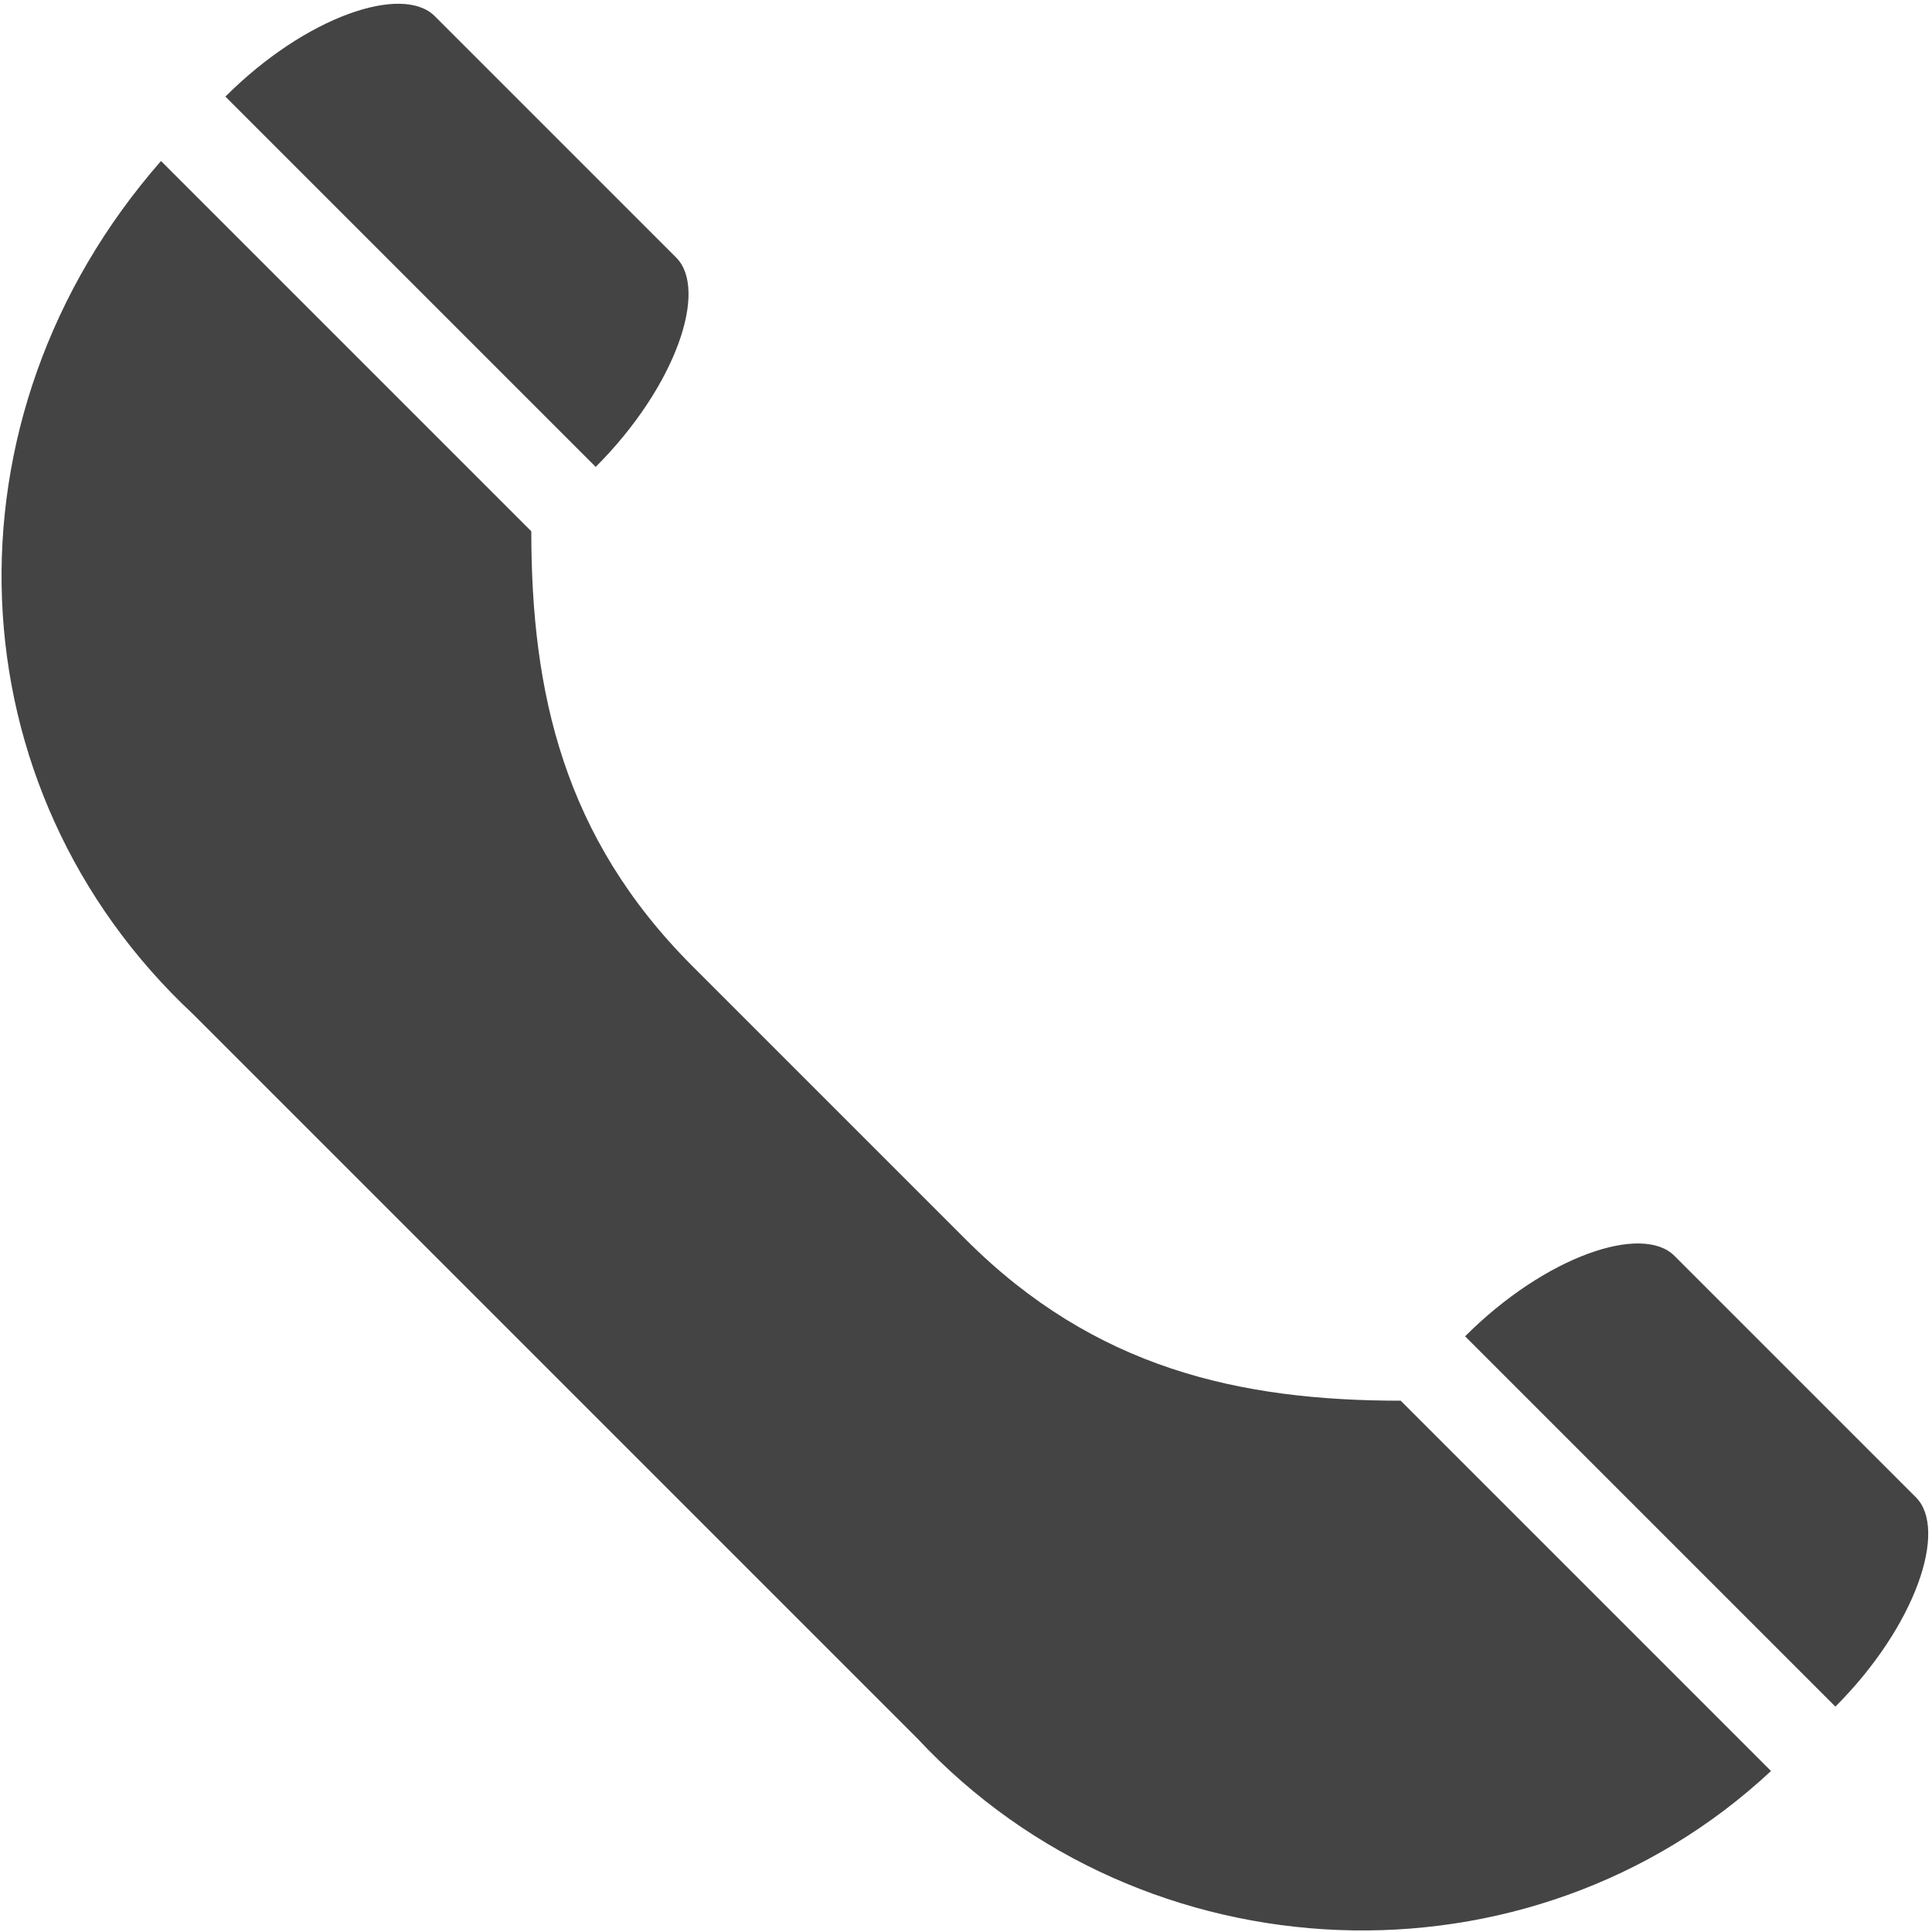
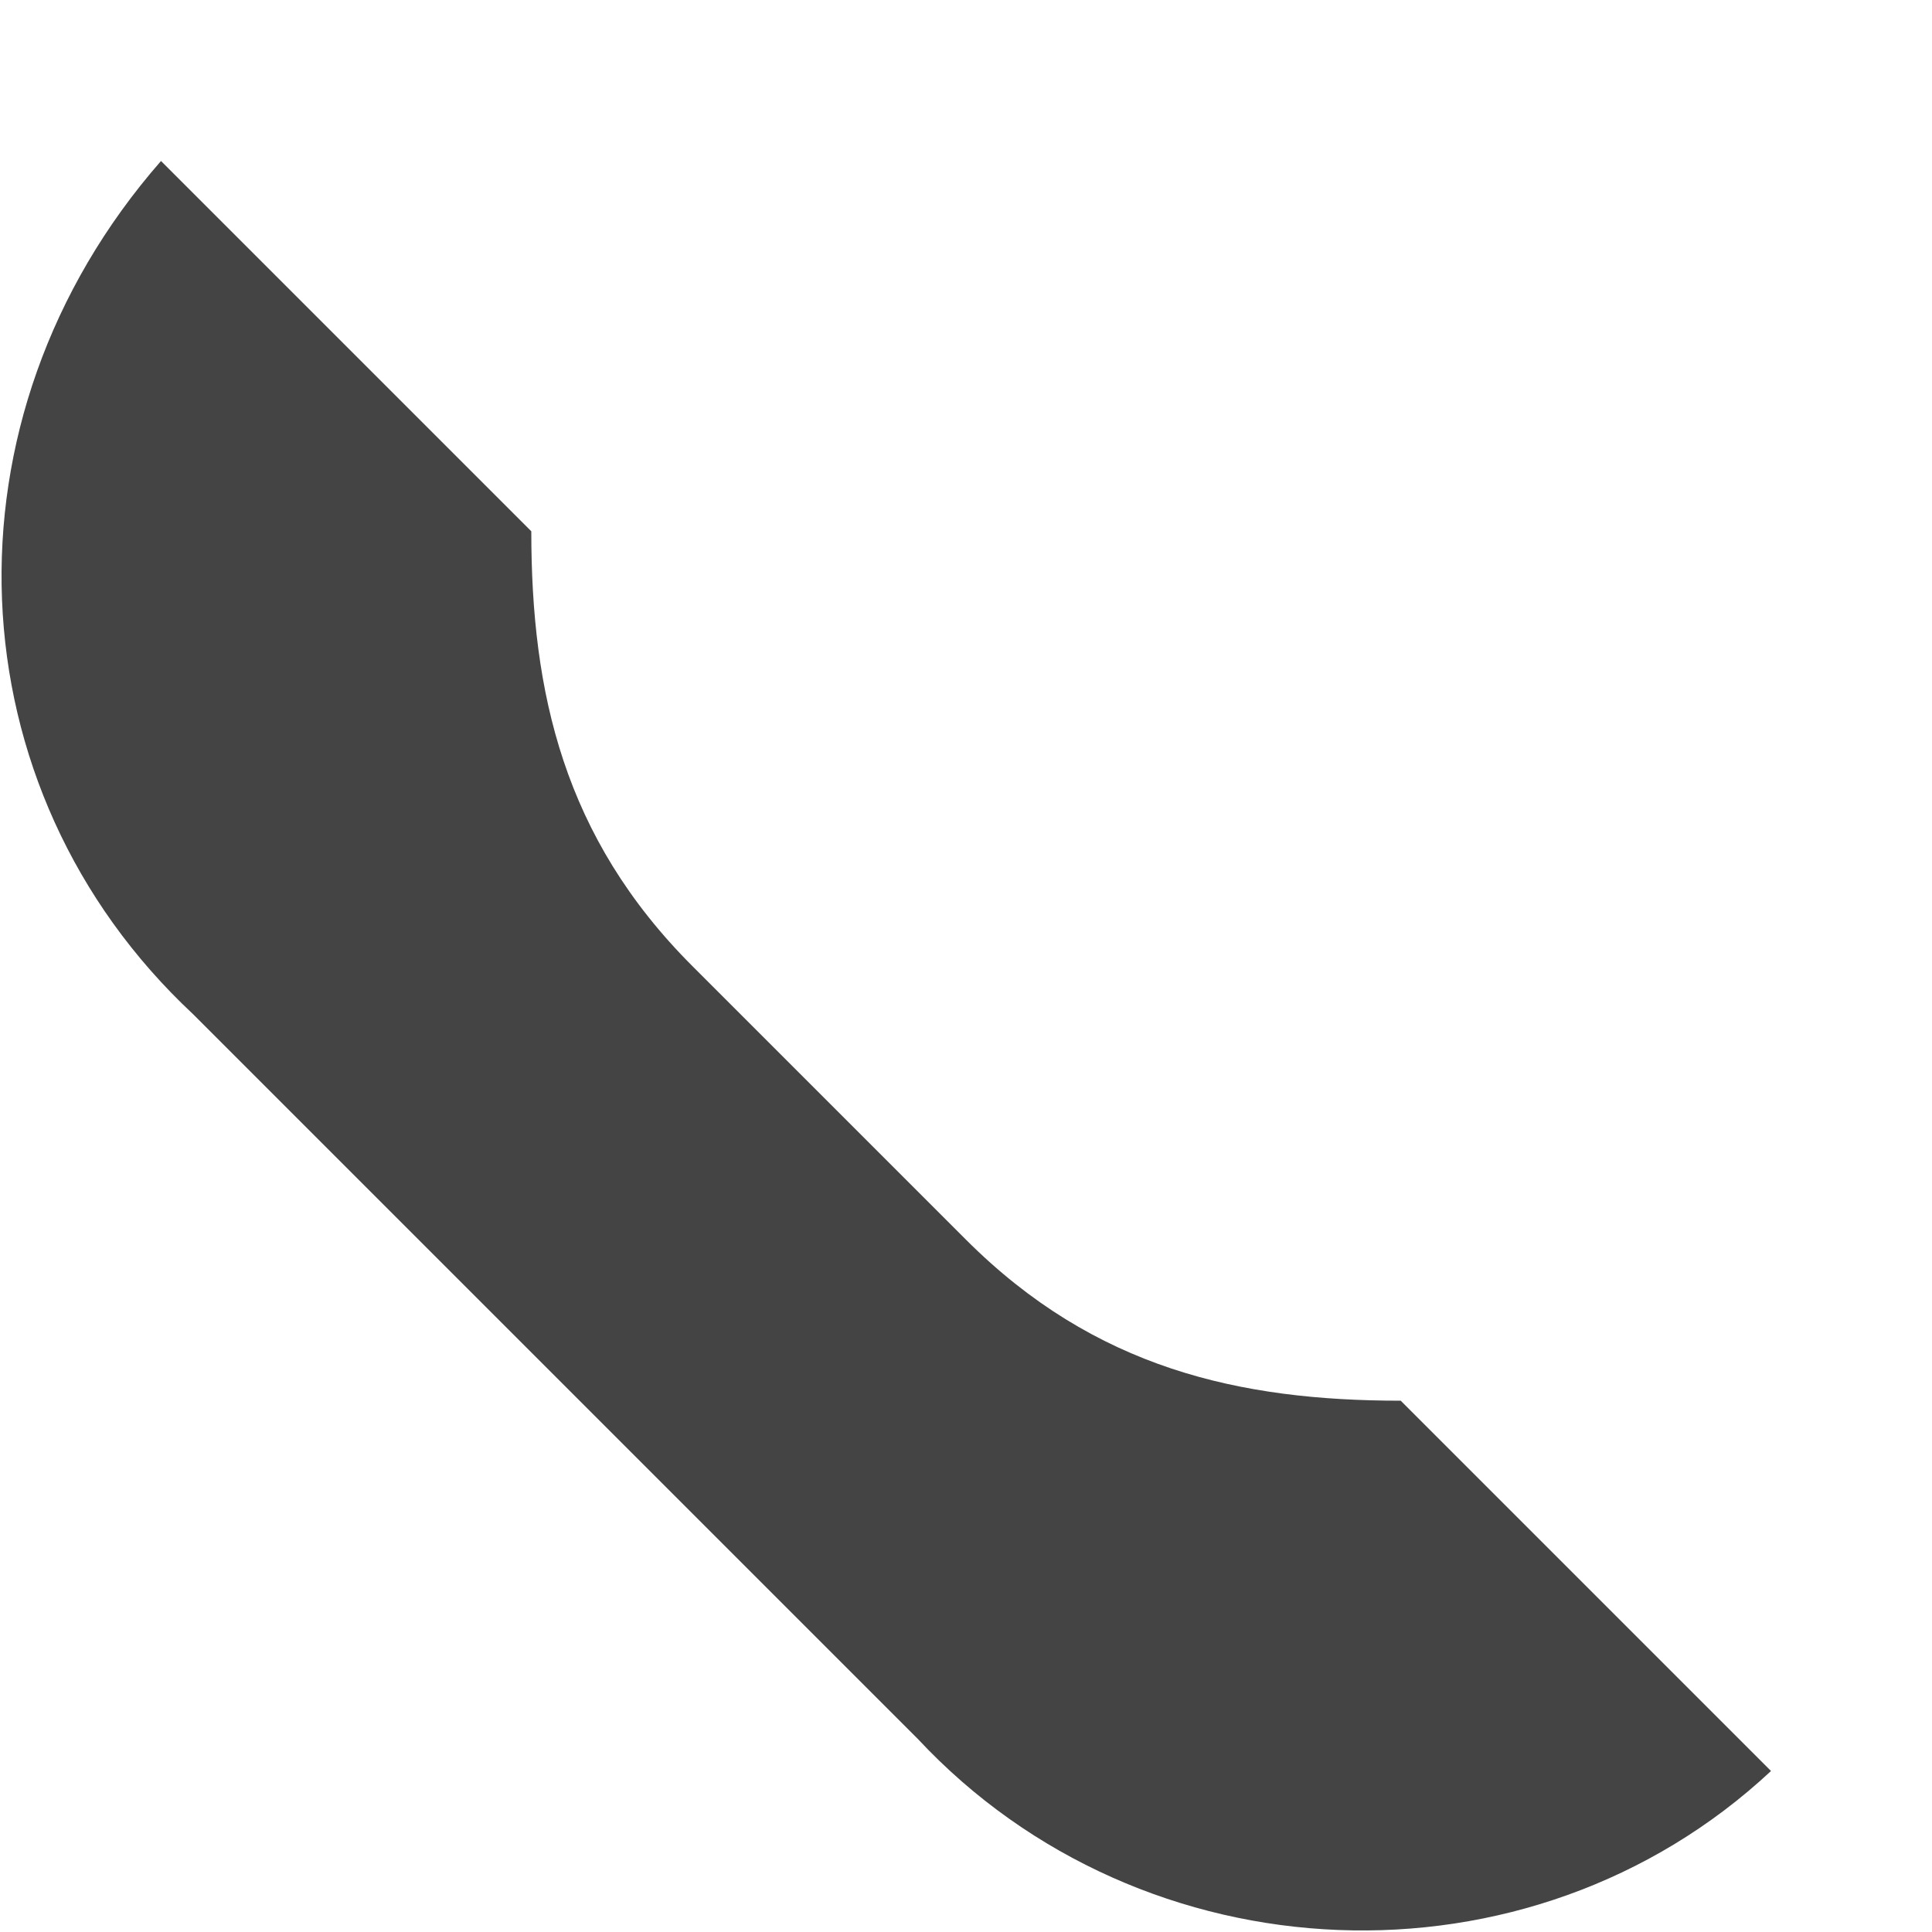
<svg xmlns="http://www.w3.org/2000/svg" version="1.1" id="Layer_1" x="0px" y="0px" viewBox="0 0 12 12" style="enable-background:new 0 0 12 12;" xml:space="preserve">
  <style type="text/css">
	.st0{fill:#444444;}
</style>
  <g>
    <path class="st0" d="M1,1l2.3,2.3c0,1,0.2,1.9,1,2.7L6,7.7c0.8,0.8,1.7,1,2.7,1L11,11c-1.5,1.4-3.9,1.3-5.3-0.2L1.2,6.3   C-0.3,4.9-0.4,2.6,1,1z" />
-     <path class="st0" d="M9.1,8.3c0.5-0.5,1.1-0.7,1.3-0.5l1.5,1.5c0.2,0.2,0,0.8-0.5,1.3L9.1,8.3z" />
-     <path class="st0" d="M1.4,0.6c0.5-0.5,1.1-0.7,1.3-0.5l1.5,1.5c0.2,0.2,0,0.8-0.5,1.3L1.4,0.6z" />
  </g>
</svg>